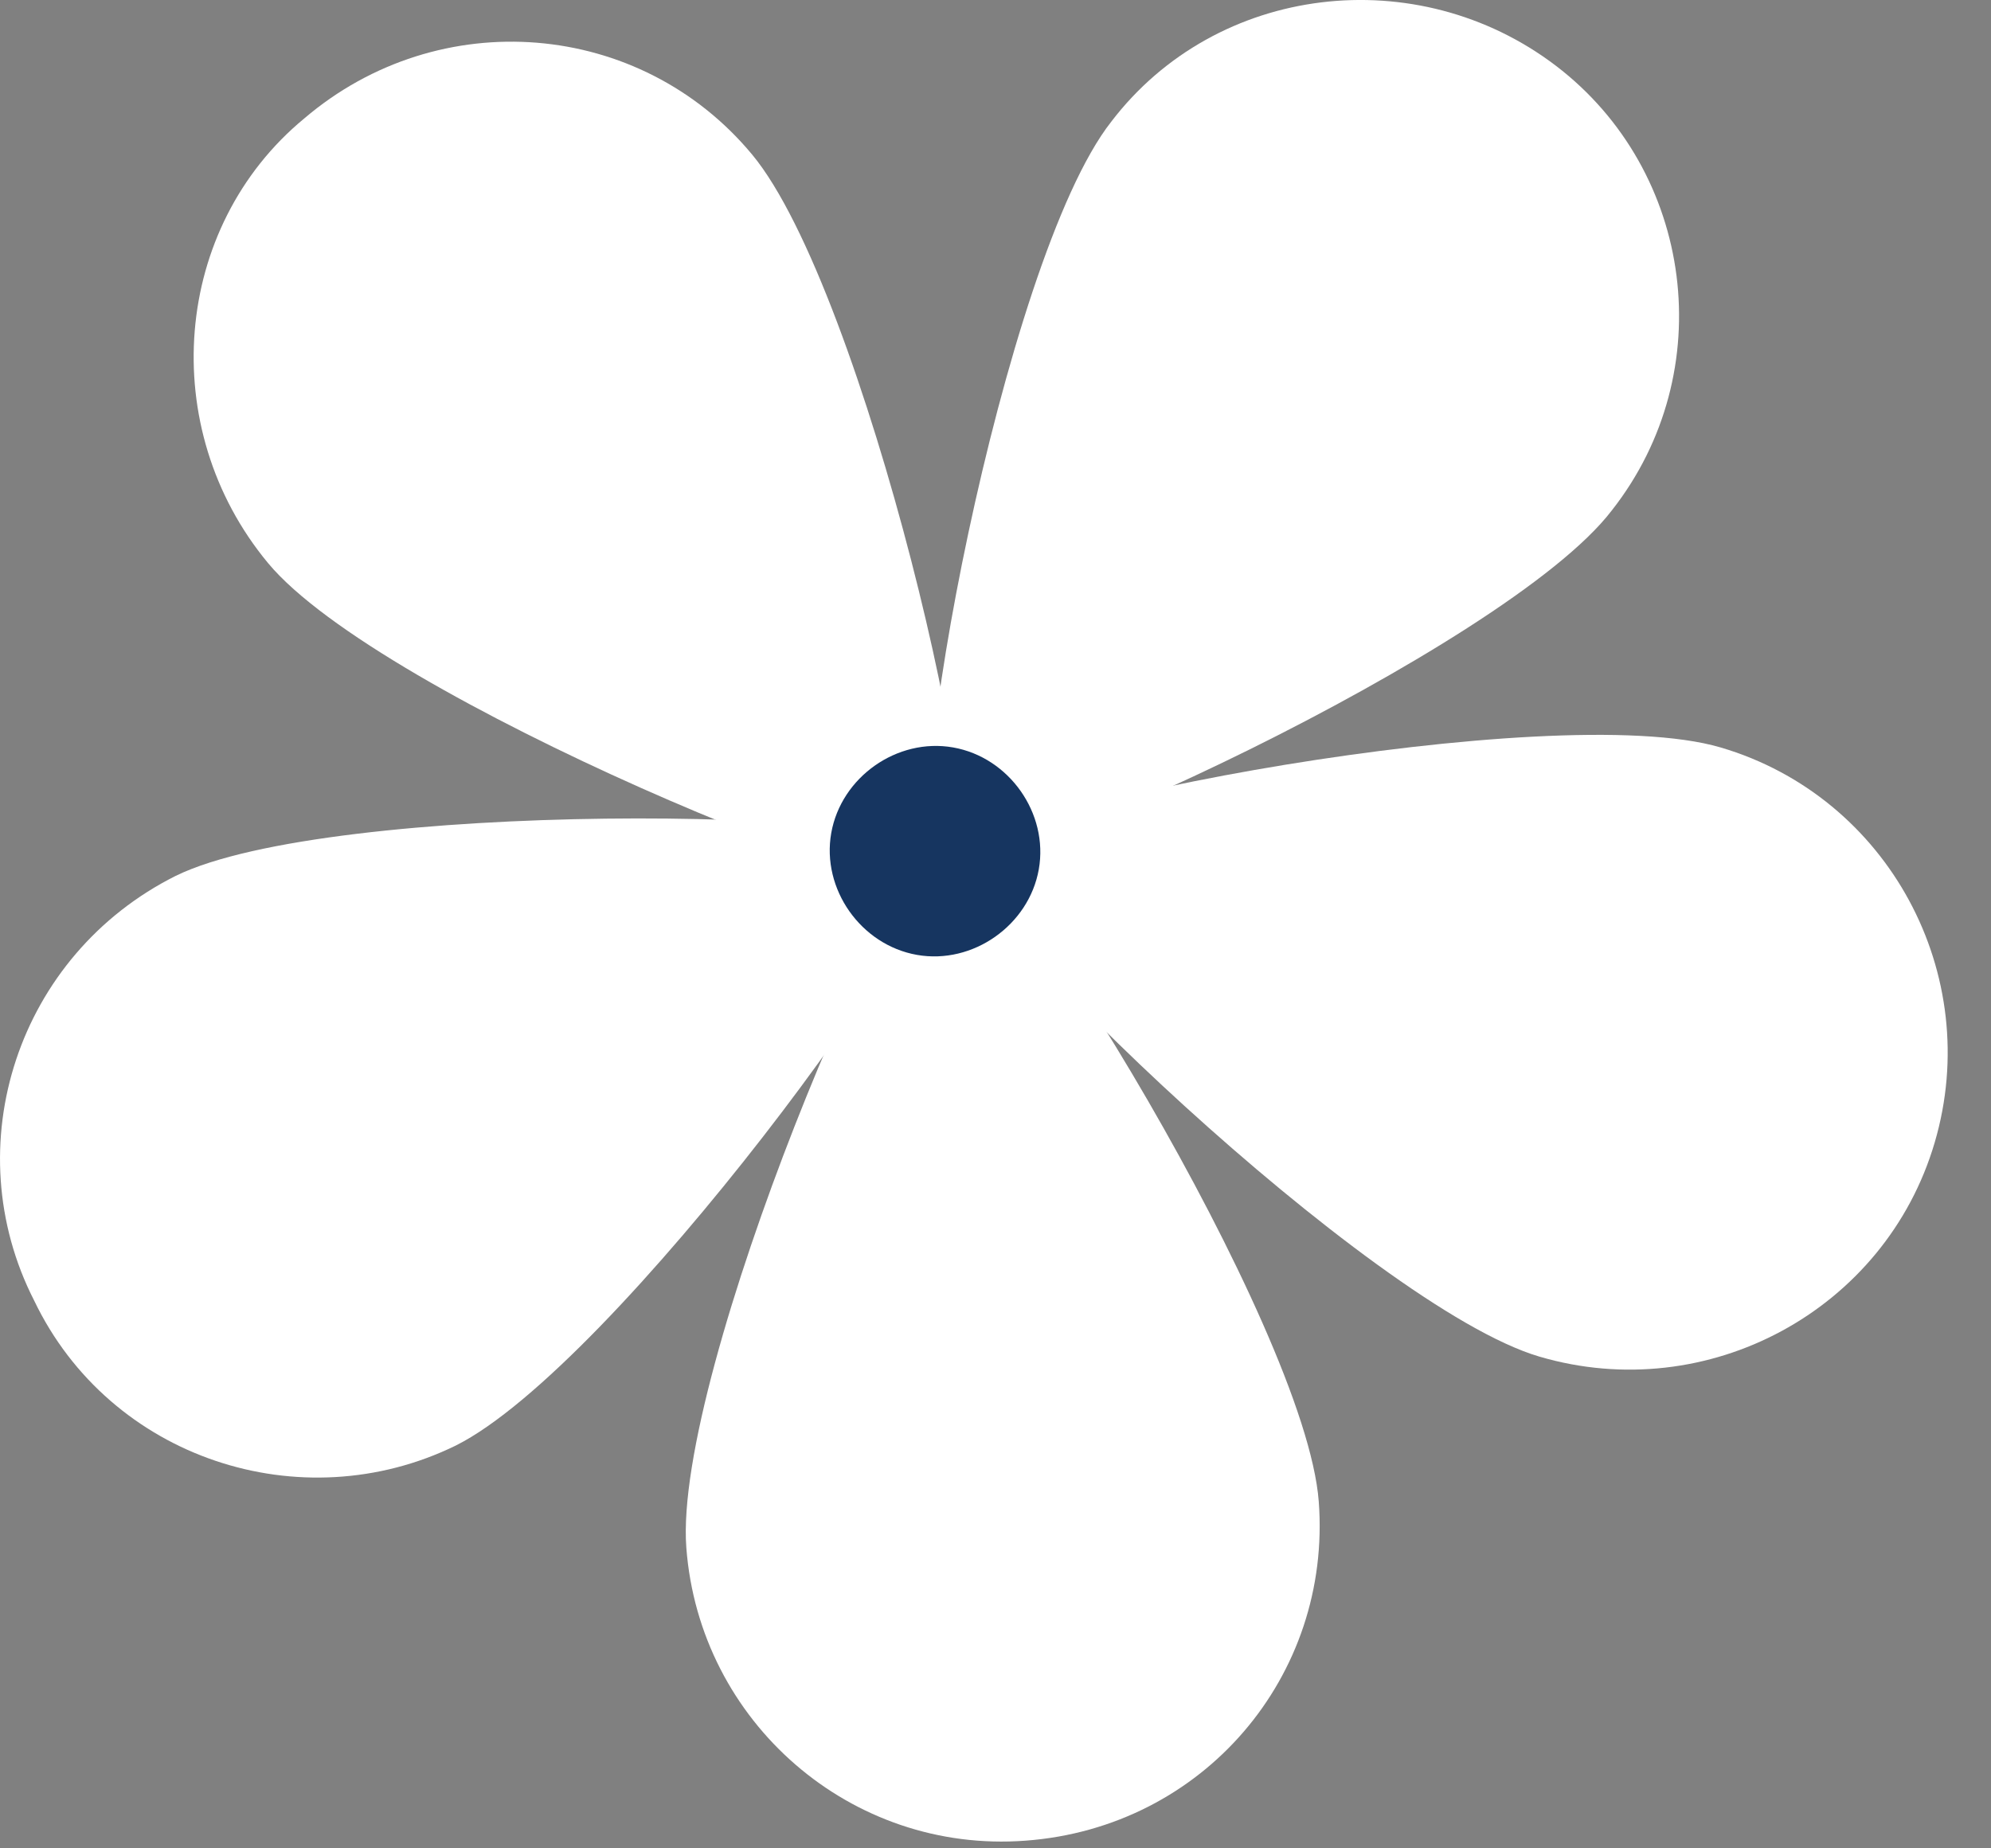
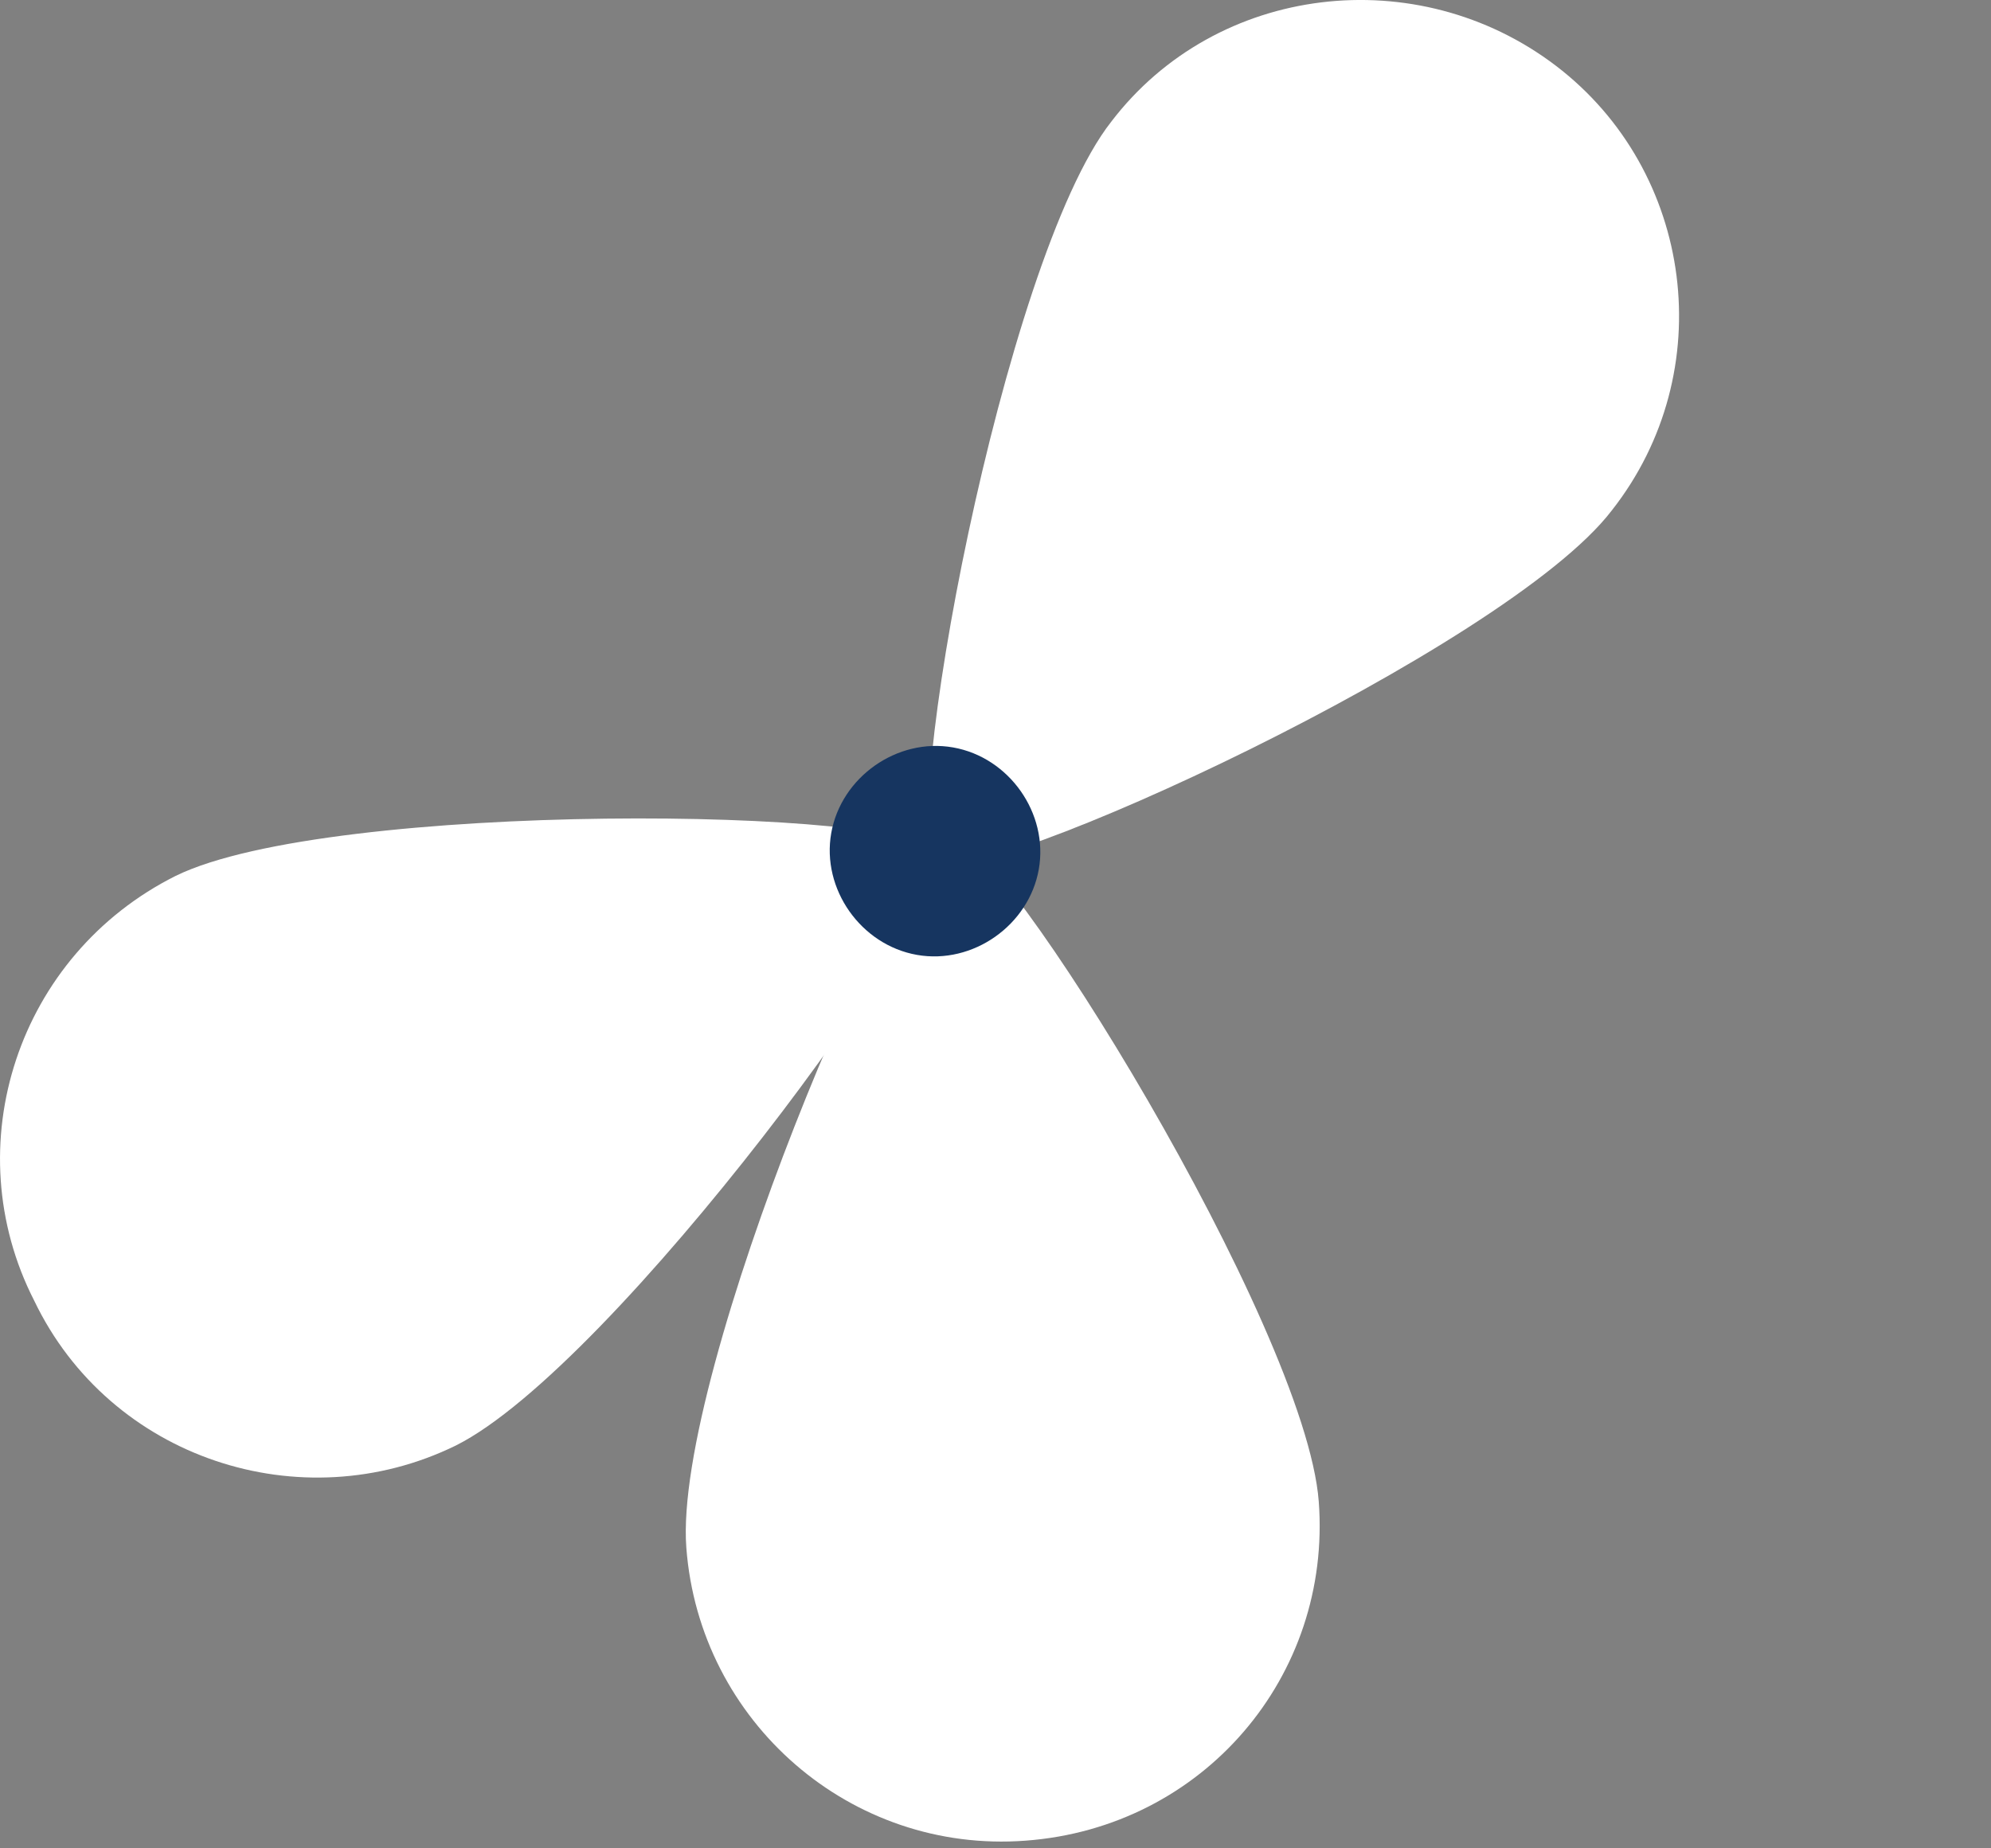
<svg xmlns="http://www.w3.org/2000/svg" width="28" height="26" viewBox="0 0 28 26" fill="none">
  <rect x="0" y="0" width="28" height="26" fill="#808080" stroke="none" />
-   <path d="M3.769 7.92C5.344 9.819 12.941 12.922 13.45 12.506C14.006 12.042 12.153 4.075 10.579 2.176C9.004 0.277 6.178 0.045 4.279 1.666C2.426 3.195 2.194 6.021 3.769 7.92Z" fill="white" />
  <path d="M15.627 1.713C14.099 3.658 12.617 11.718 13.173 12.135C13.728 12.552 21.186 9.124 22.668 7.179C24.197 5.233 23.826 2.408 21.881 0.925C19.935 -0.557 17.11 -0.233 15.627 1.713Z" fill="white" />
-   <path d="M24.197 10.514C21.834 9.819 13.775 11.348 13.589 12.043C13.404 12.737 19.287 18.388 21.649 19.083C24.012 19.778 26.513 18.435 27.208 16.072C27.903 13.71 26.559 11.209 24.197 10.514Z" fill="white" />
  <path d="M18.546 21.121C18.36 18.666 14.053 11.672 13.358 11.718C12.663 11.764 9.467 19.315 9.652 21.77C9.837 24.225 11.968 26.078 14.423 25.892C16.924 25.707 18.731 23.576 18.546 21.121Z" fill="white" />
  <path d="M6.41 20.334C8.633 19.222 13.451 12.645 13.173 11.996C12.848 11.348 4.65 11.255 2.472 12.32C0.249 13.432 -0.631 16.119 0.481 18.296C1.546 20.519 4.233 21.399 6.41 20.334Z" fill="white" />
  <path d="M11.69 11.718C11.829 10.931 12.617 10.375 13.404 10.514C14.192 10.653 14.748 11.44 14.609 12.228C14.47 13.015 13.682 13.571 12.895 13.432C12.107 13.293 11.551 12.506 11.69 11.718Z" fill="#163560" />
</svg>